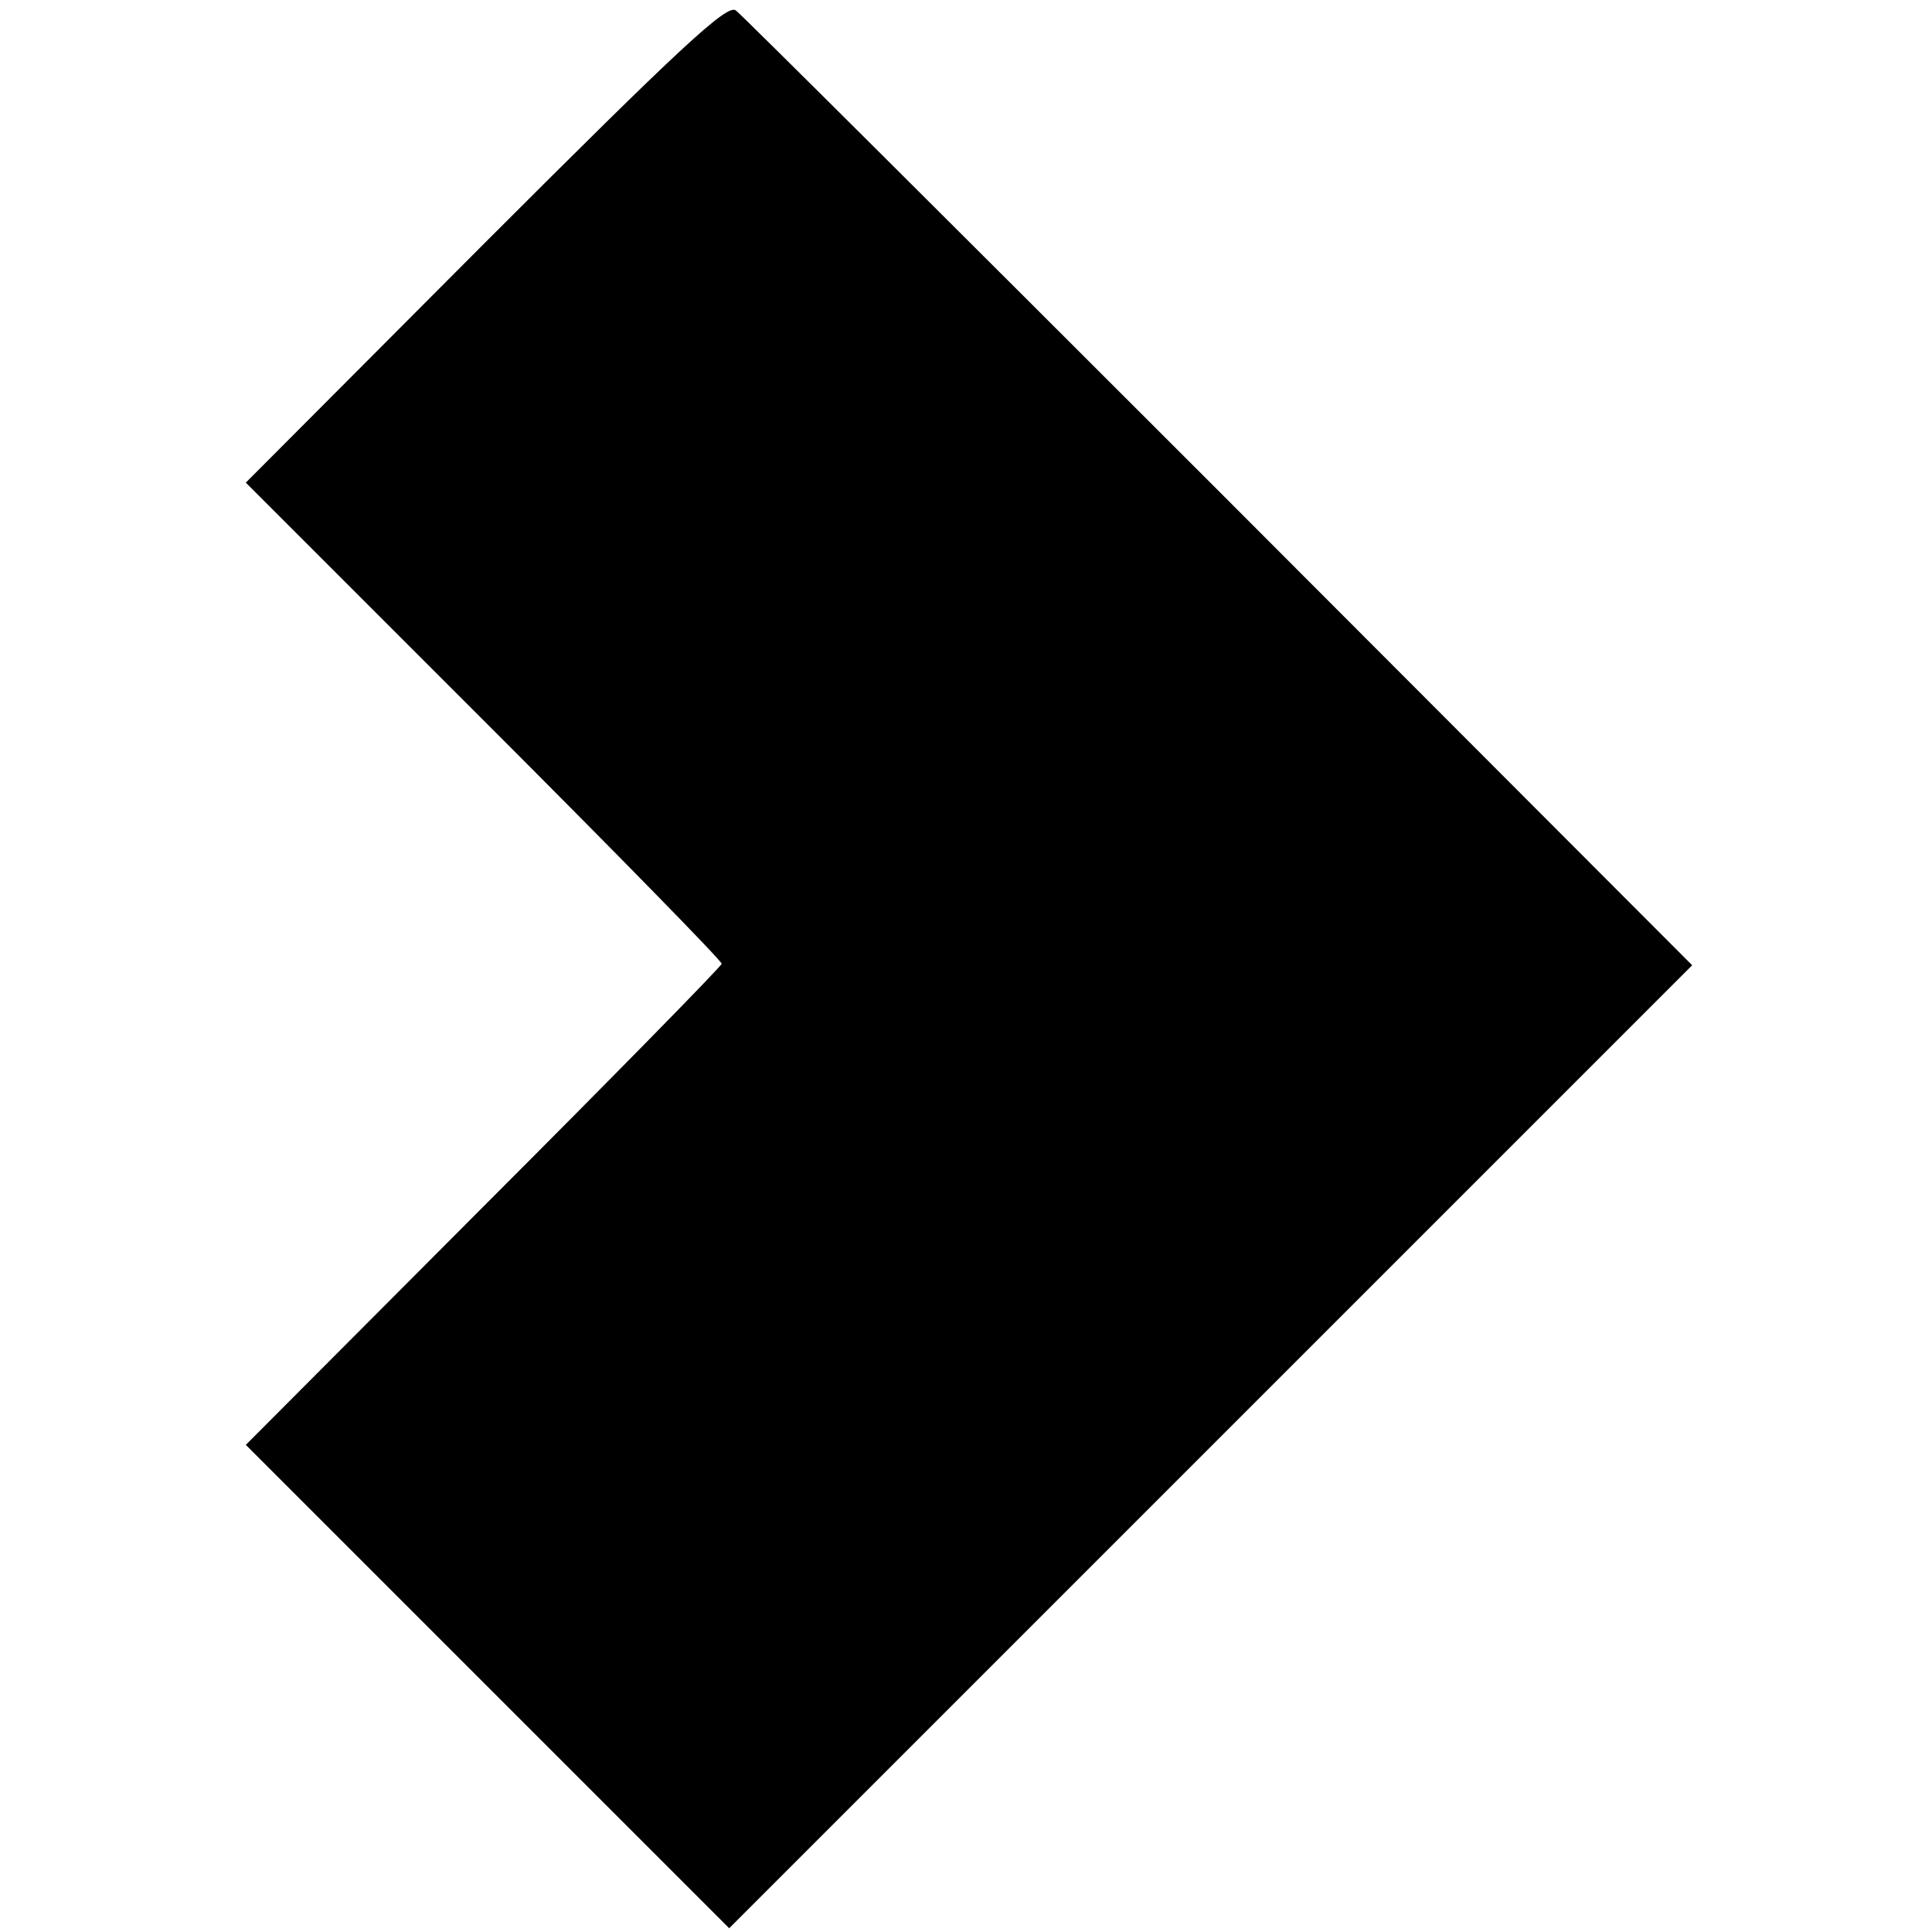
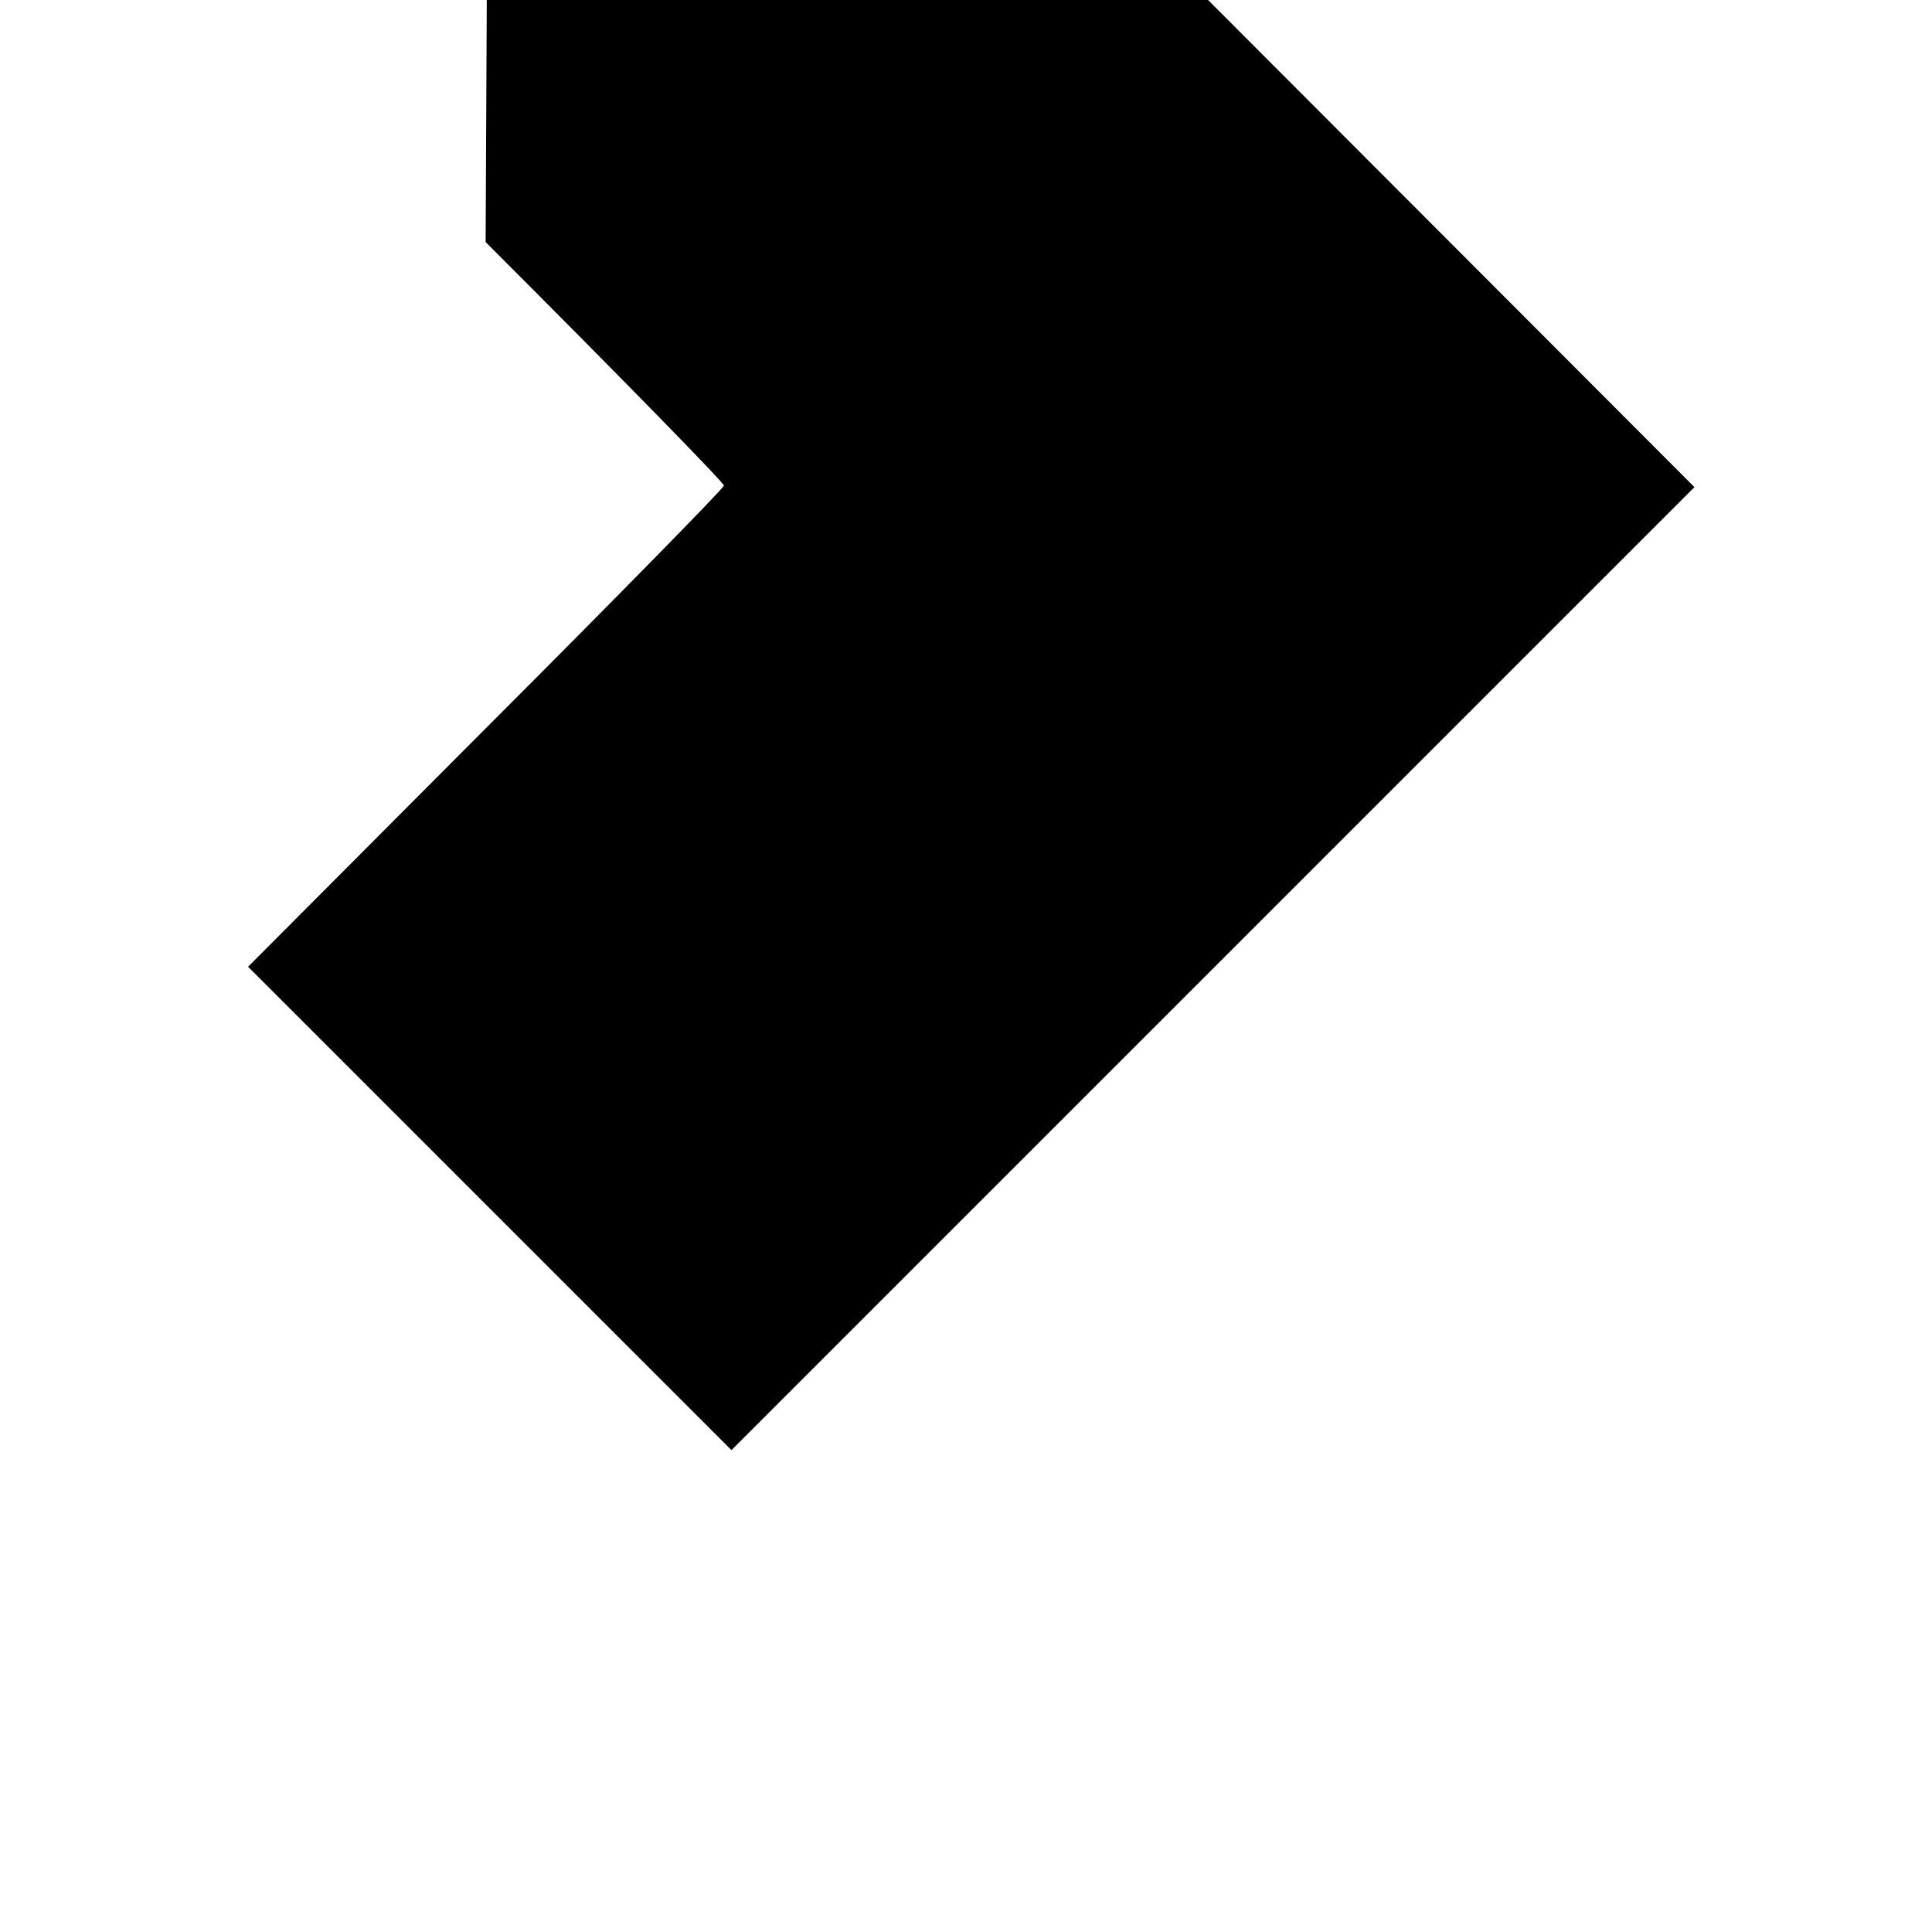
<svg xmlns="http://www.w3.org/2000/svg" version="1.0" width="257pt" height="257pt" viewBox="0 0 257 257" preserveAspectRatio="xMidYMid meet">
  <g transform="translate(0,257) scale(0.1,-0.1)" fill="#000000" stroke="none">
-     <path d="M646 2248 l-319 -320 316 -316 c175 -175 317 -320 317 -324 0 -3 -143 -149 -317 -323 l-316 -317 321 -321 322 -322 641 641 640 640 -629 630 c-346 346 -635 634 -643 640 -11 10 -75 -50 -333 -308z" />
+     <path d="M646 2248 c175 -175 317 -320 317 -324 0 -3 -143 -149 -317 -323 l-316 -317 321 -321 322 -322 641 641 640 640 -629 630 c-346 346 -635 634 -643 640 -11 10 -75 -50 -333 -308z" />
  </g>
</svg>